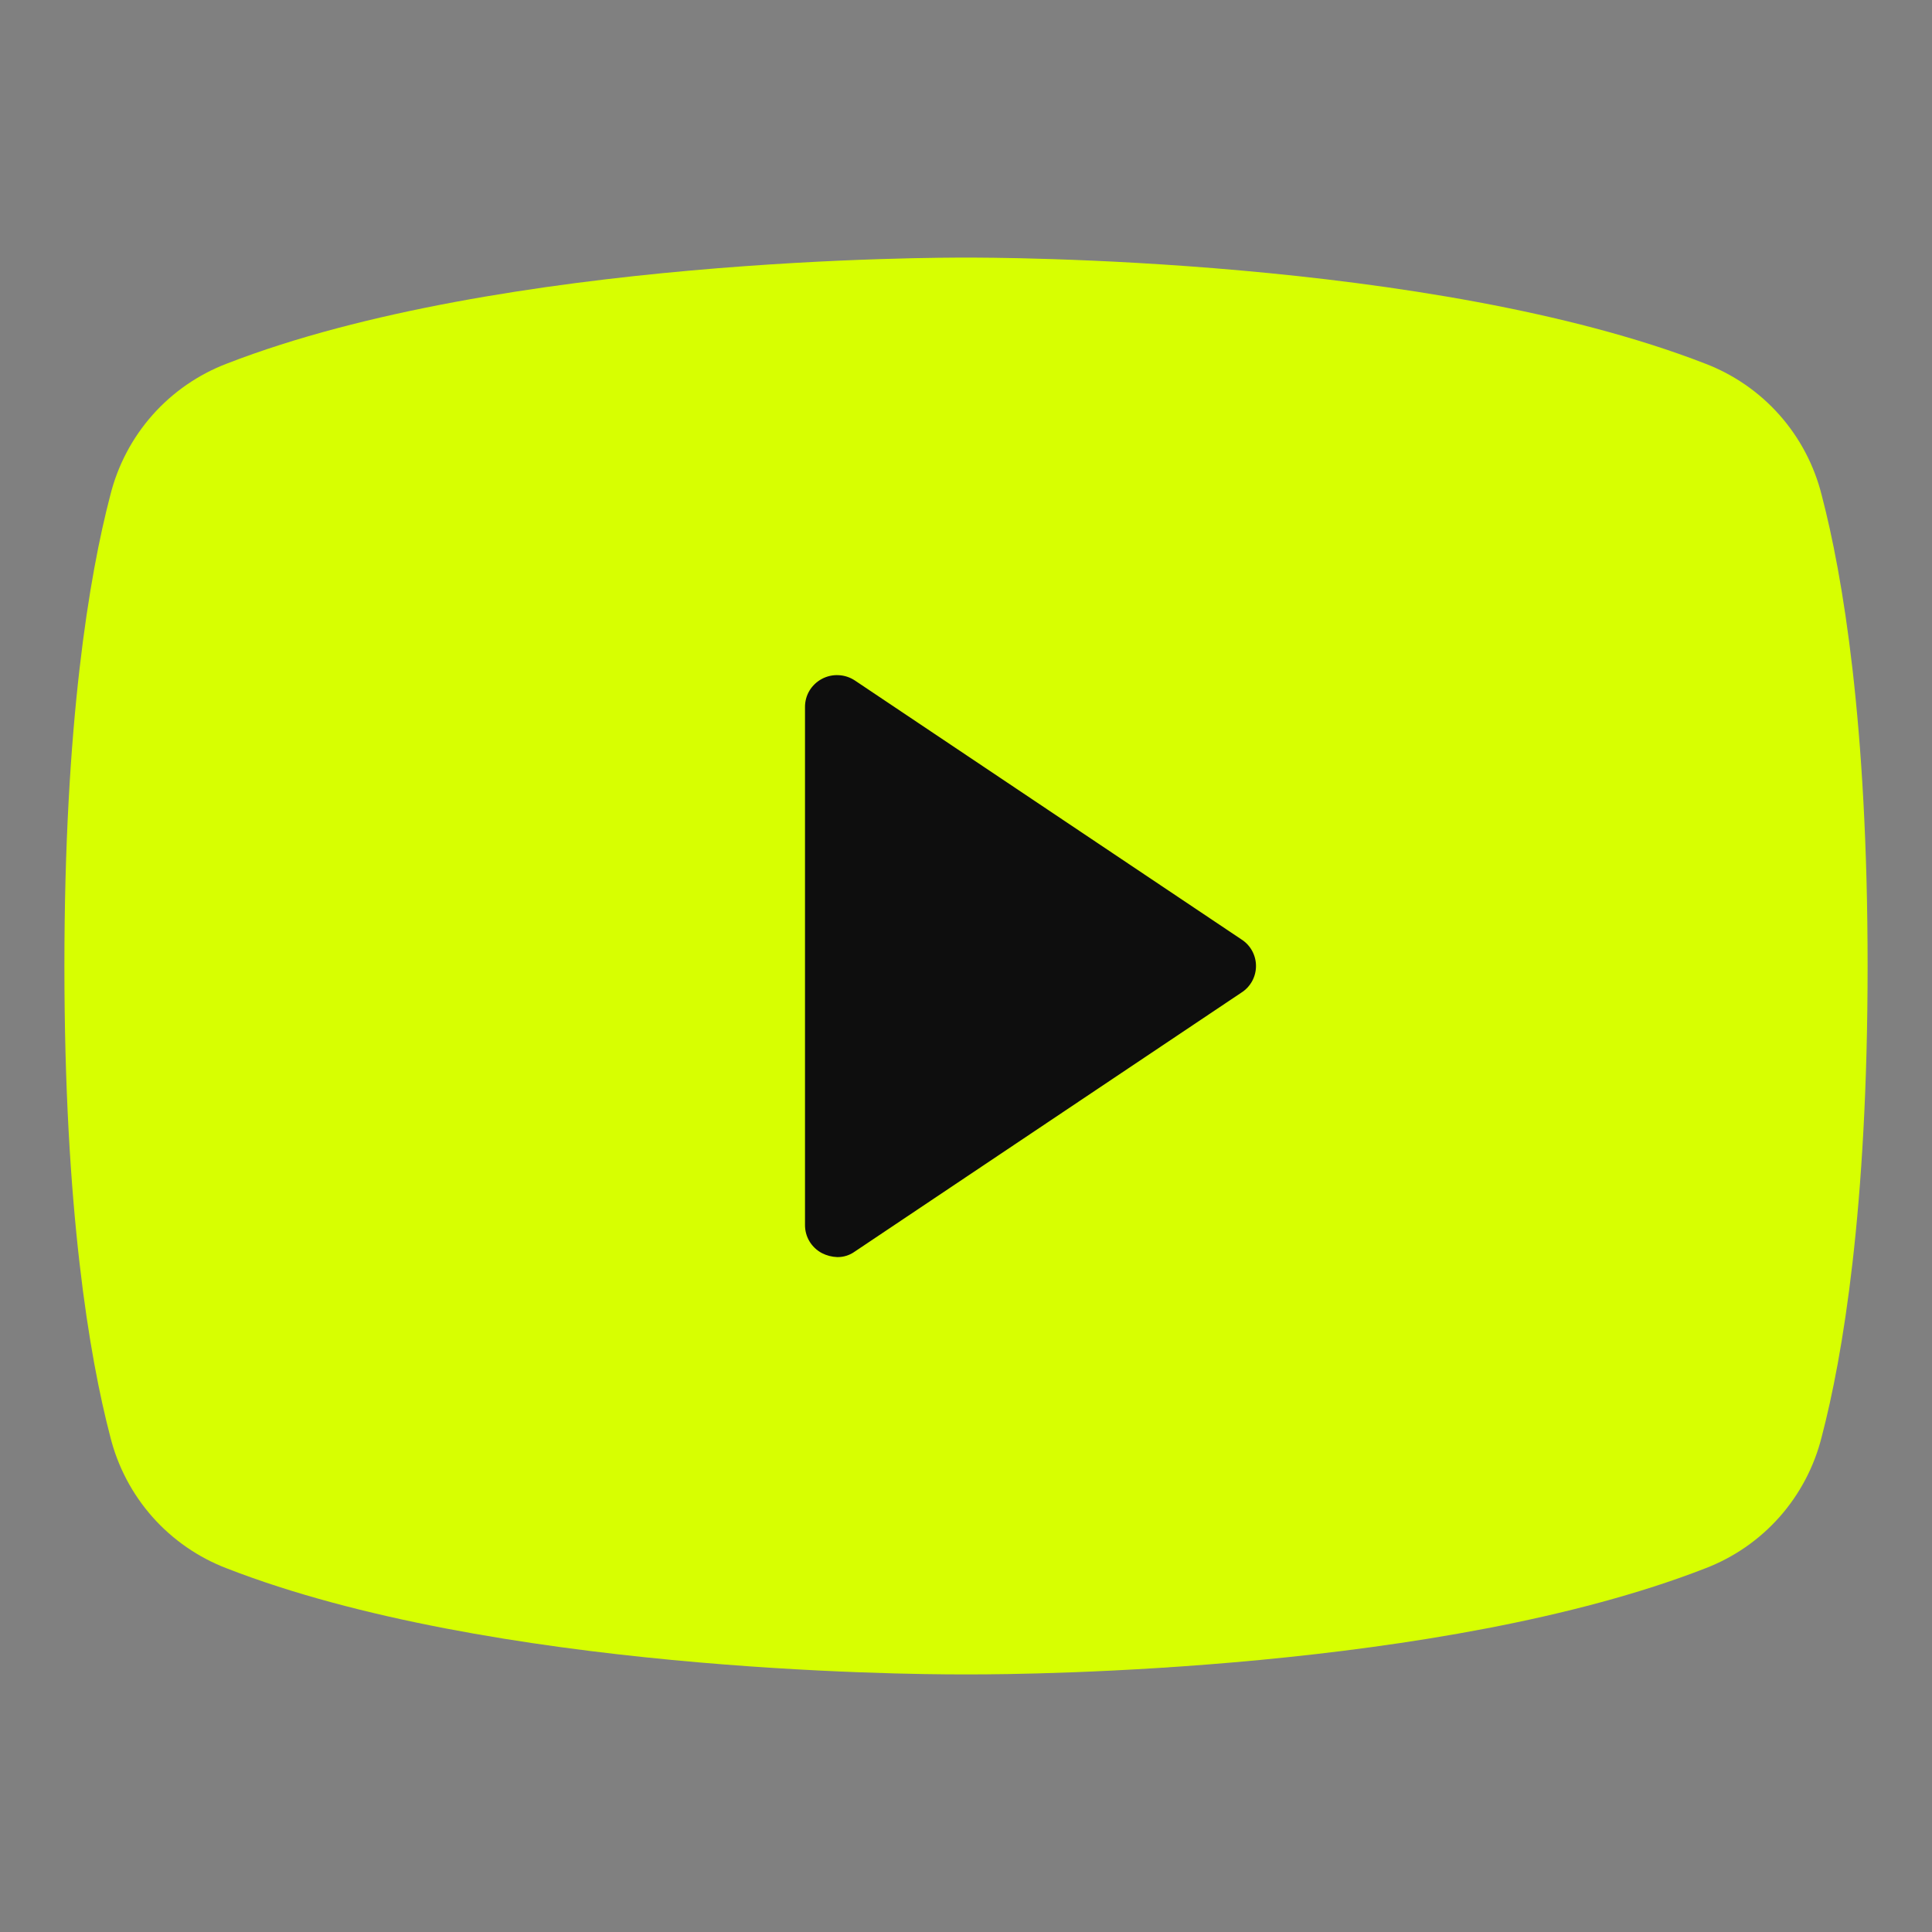
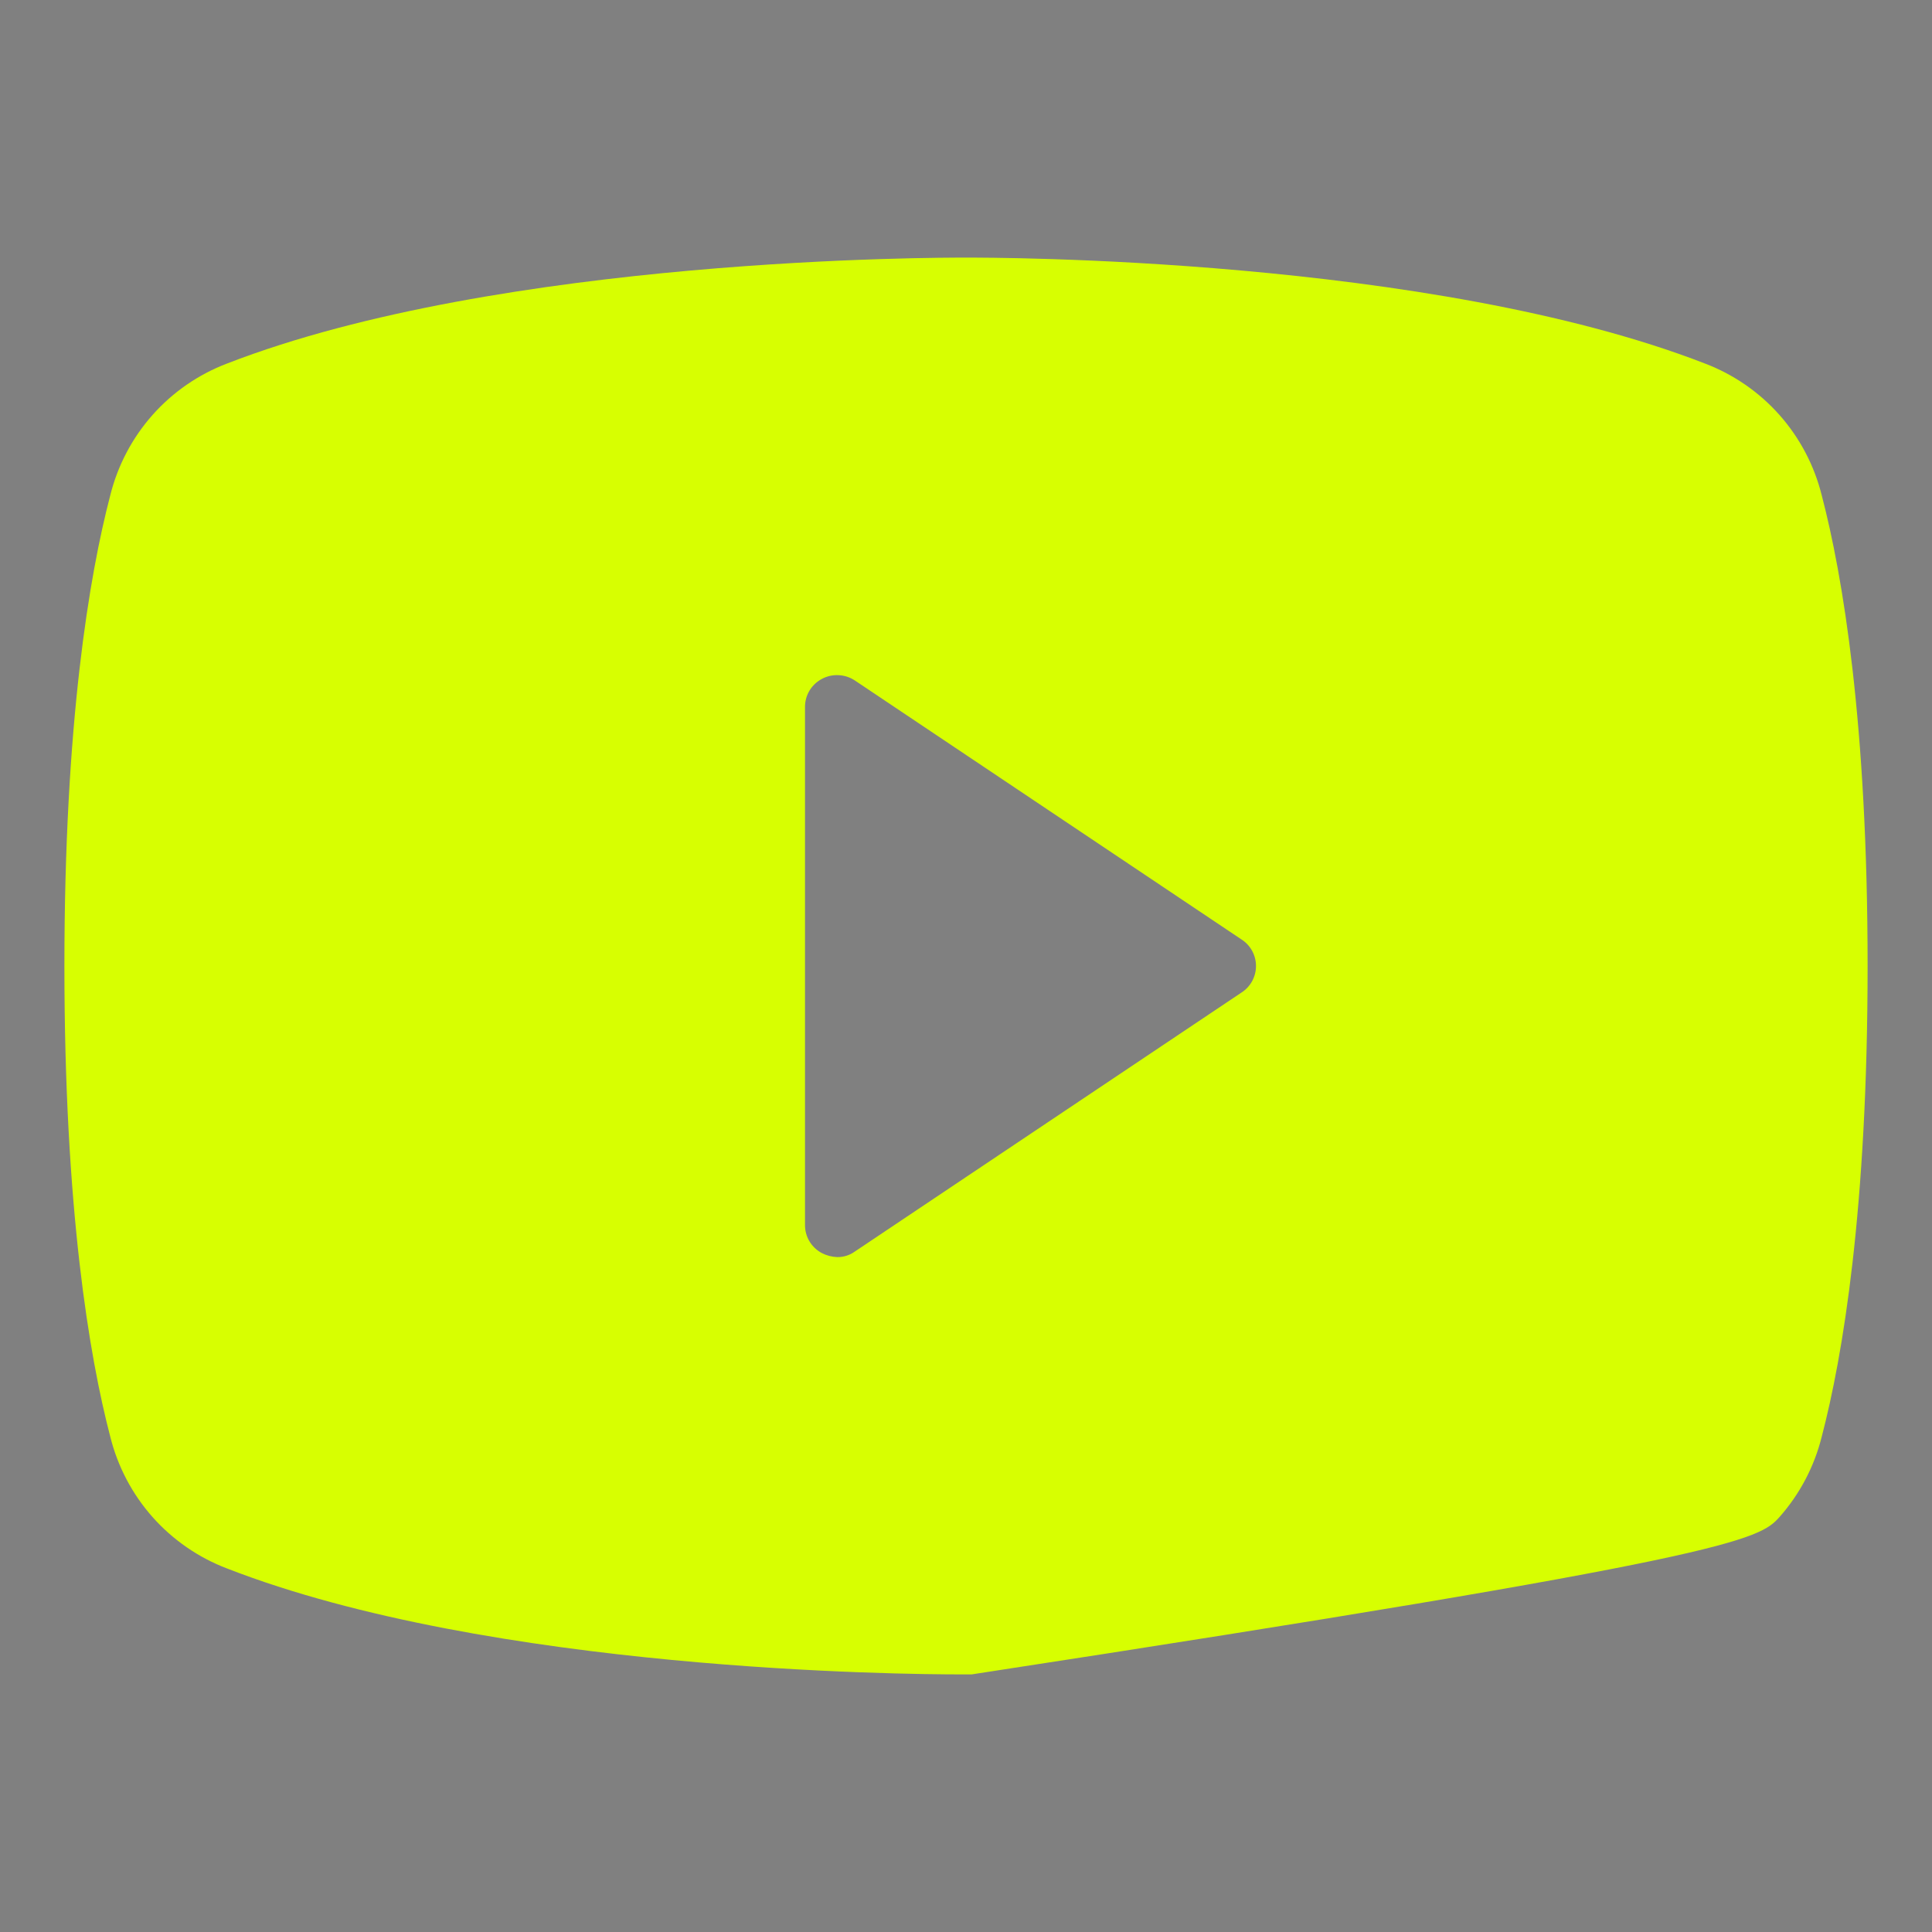
<svg xmlns="http://www.w3.org/2000/svg" width="30" height="30" viewBox="0 0 30 30" fill="none">
  <rect x="0" y="0" width="30" height="30" fill="#808080" stroke="none" />
  <g clip-path="url(#clip0_0_843)">
-     <rect x="6" y="7" width="18" height="18" fill="#0E0E0E" />
-     <path d="M28.288 7.692C28.173 7.229 27.948 6.801 27.632 6.444C27.316 6.088 26.919 5.814 26.475 5.645C22.2 3.987 15.375 4 15 4C14.625 4 7.8 3.987 3.525 5.645C3.081 5.814 2.684 6.088 2.368 6.444C2.052 6.801 1.827 7.229 1.712 7.692C1.387 8.935 1 11.22 1 15C1 18.78 1.387 21.065 1.712 22.308C1.827 22.771 2.052 23.199 2.368 23.556C2.684 23.912 3.081 24.186 3.525 24.355C7.625 25.95 14.05 26 14.912 26H15.088C15.95 26 22.375 25.95 26.475 24.355C26.919 24.186 27.316 23.912 27.632 23.556C27.948 23.199 28.173 22.771 28.288 22.308C28.613 21.065 29 18.78 29 15C29 11.22 28.613 8.935 28.288 7.692ZM19.275 15.414L13.275 19.433C13.195 19.491 13.099 19.522 13 19.52C12.917 19.517 12.836 19.496 12.762 19.458C12.683 19.416 12.616 19.353 12.569 19.275C12.523 19.198 12.499 19.109 12.5 19.018V10.982C12.499 10.891 12.523 10.802 12.569 10.725C12.616 10.647 12.683 10.584 12.762 10.542C12.842 10.499 12.932 10.479 13.022 10.484C13.112 10.488 13.2 10.517 13.275 10.567L19.275 14.586C19.345 14.63 19.402 14.691 19.442 14.763C19.482 14.836 19.503 14.917 19.503 15C19.503 15.083 19.482 15.164 19.442 15.237C19.402 15.309 19.345 15.37 19.275 15.414Z" fill="#D7FF01" />
+     <path d="M28.288 7.692C28.173 7.229 27.948 6.801 27.632 6.444C27.316 6.088 26.919 5.814 26.475 5.645C22.2 3.987 15.375 4 15 4C14.625 4 7.8 3.987 3.525 5.645C3.081 5.814 2.684 6.088 2.368 6.444C2.052 6.801 1.827 7.229 1.712 7.692C1.387 8.935 1 11.22 1 15C1 18.78 1.387 21.065 1.712 22.308C1.827 22.771 2.052 23.199 2.368 23.556C2.684 23.912 3.081 24.186 3.525 24.355C7.625 25.95 14.05 26 14.912 26H15.088C26.919 24.186 27.316 23.912 27.632 23.556C27.948 23.199 28.173 22.771 28.288 22.308C28.613 21.065 29 18.78 29 15C29 11.22 28.613 8.935 28.288 7.692ZM19.275 15.414L13.275 19.433C13.195 19.491 13.099 19.522 13 19.52C12.917 19.517 12.836 19.496 12.762 19.458C12.683 19.416 12.616 19.353 12.569 19.275C12.523 19.198 12.499 19.109 12.5 19.018V10.982C12.499 10.891 12.523 10.802 12.569 10.725C12.616 10.647 12.683 10.584 12.762 10.542C12.842 10.499 12.932 10.479 13.022 10.484C13.112 10.488 13.2 10.517 13.275 10.567L19.275 14.586C19.345 14.63 19.402 14.691 19.442 14.763C19.482 14.836 19.503 14.917 19.503 15C19.503 15.083 19.482 15.164 19.442 15.237C19.402 15.309 19.345 15.37 19.275 15.414Z" fill="#D7FF01" />
  </g>
  <defs>
    <clipPath id="clip0_0_843">
      <rect width="30" height="30" fill="white" />
    </clipPath>
  </defs>
</svg>